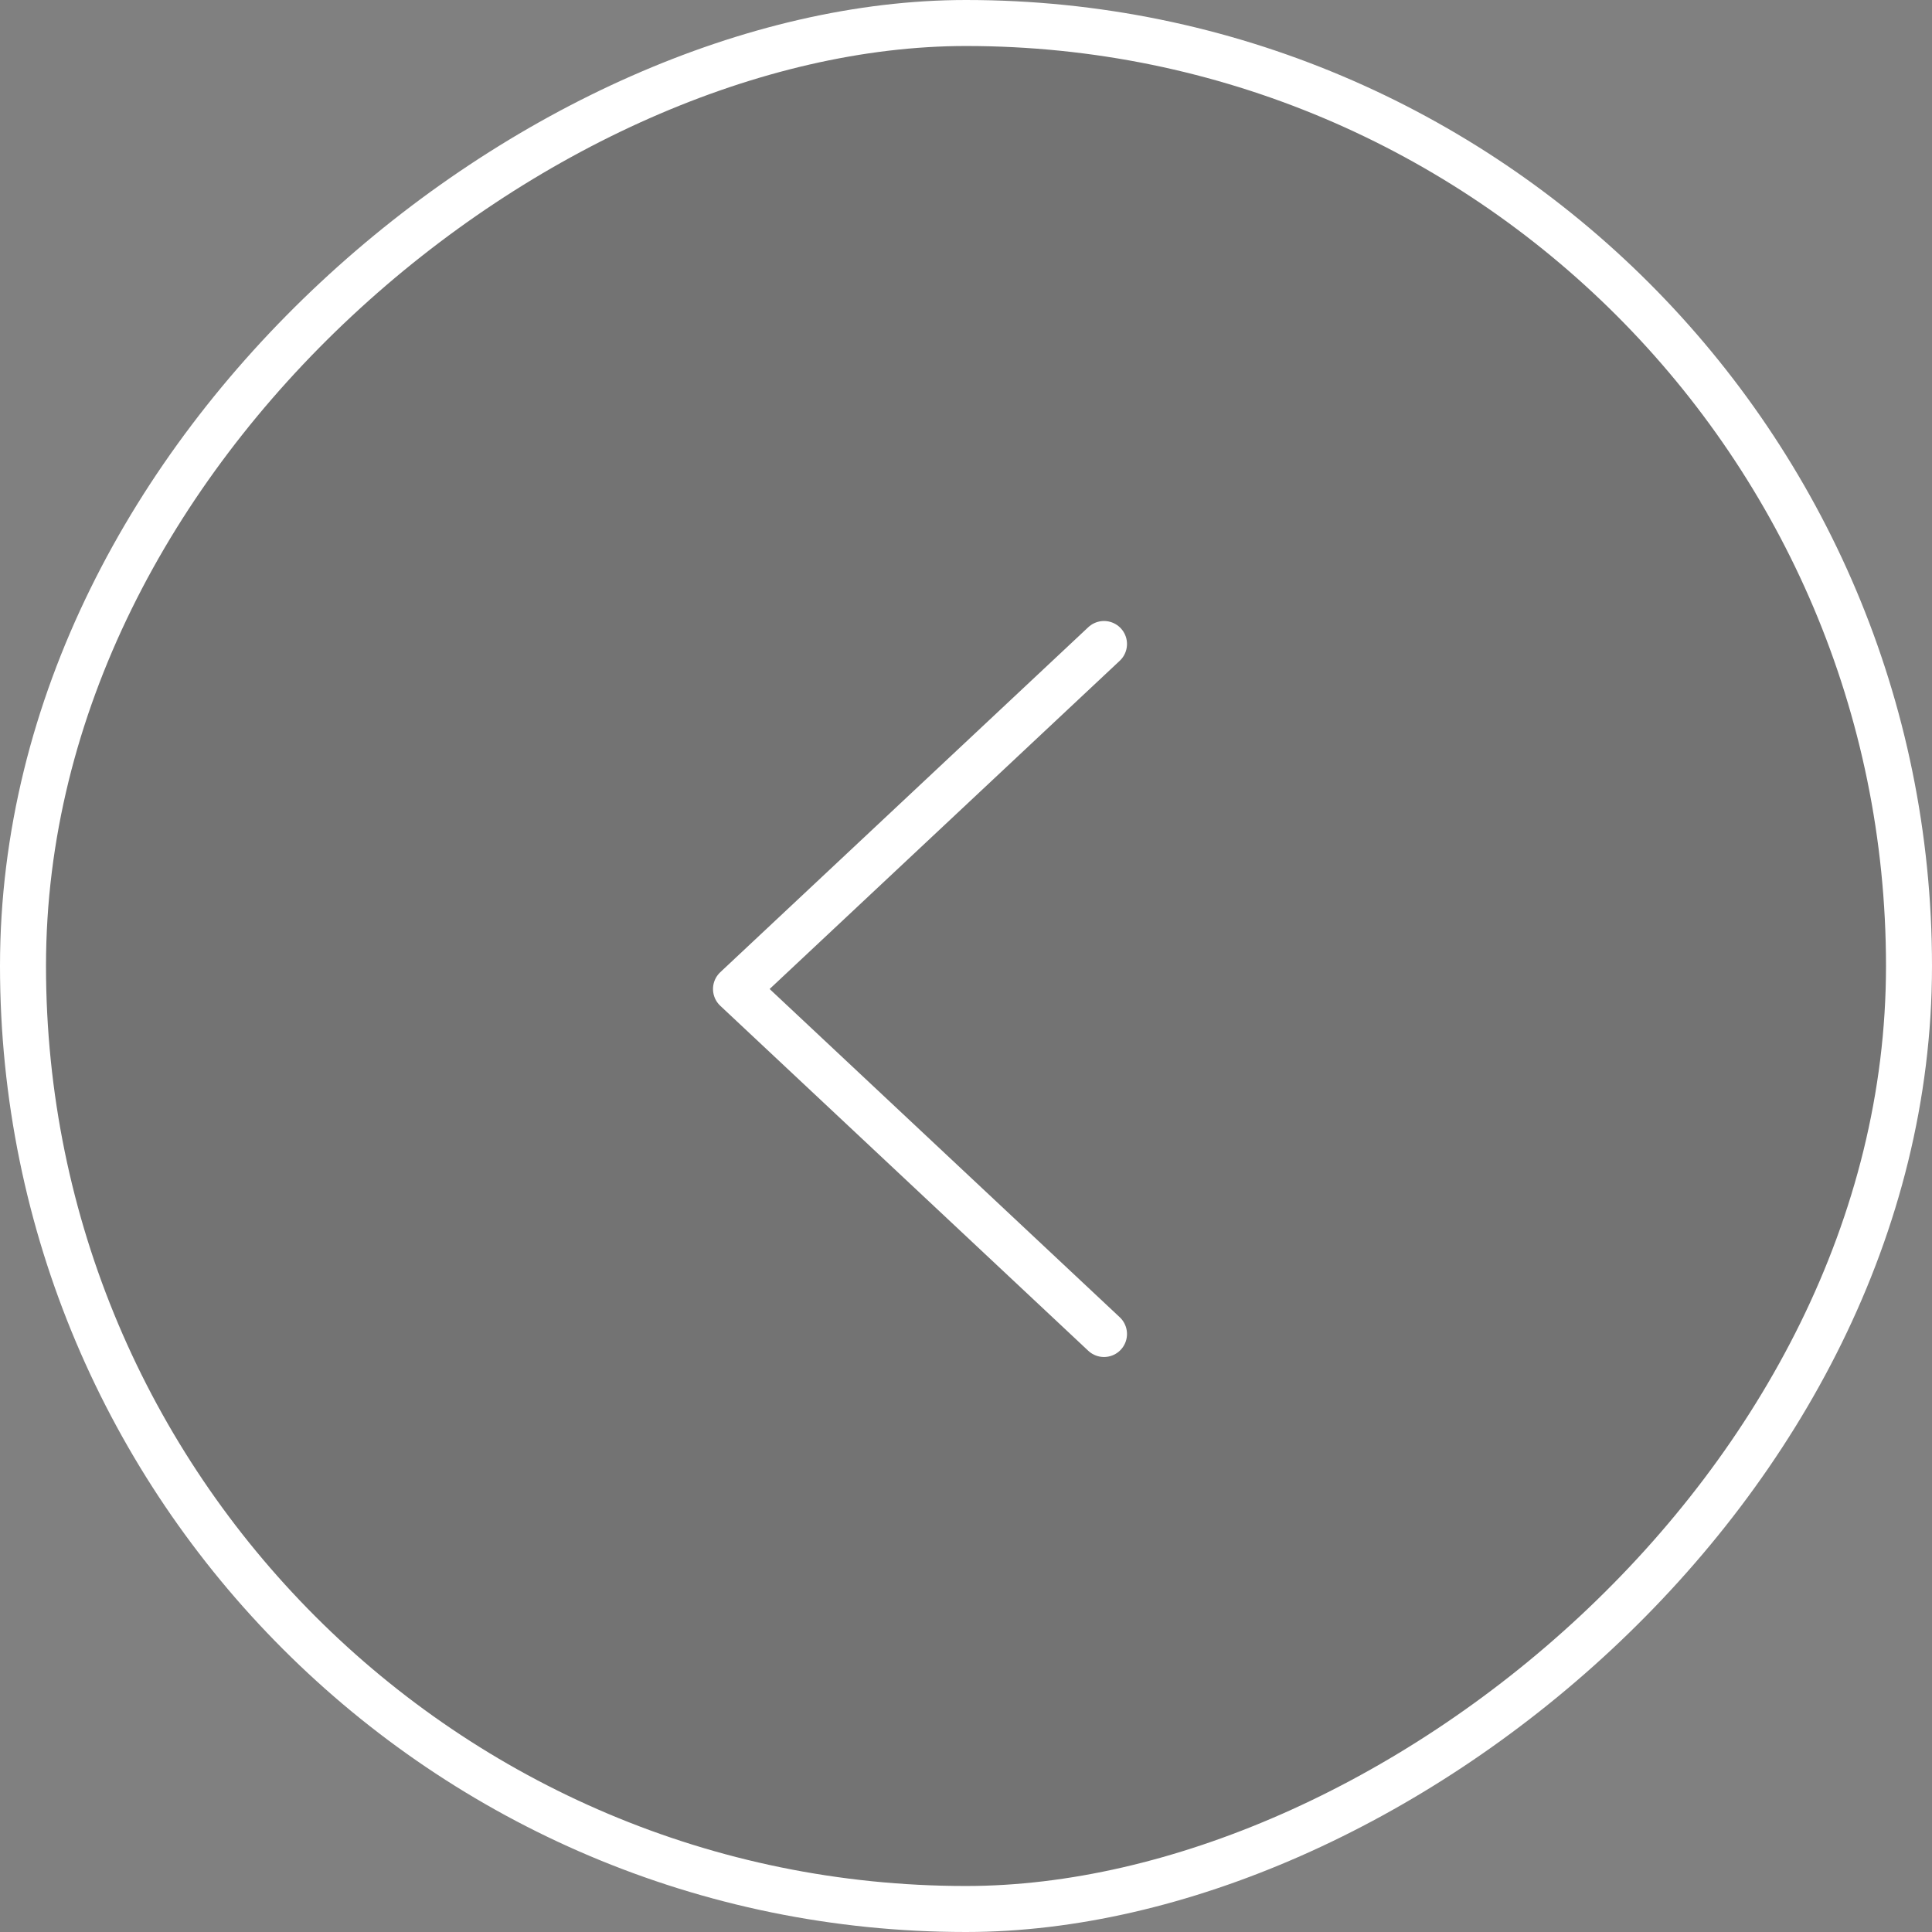
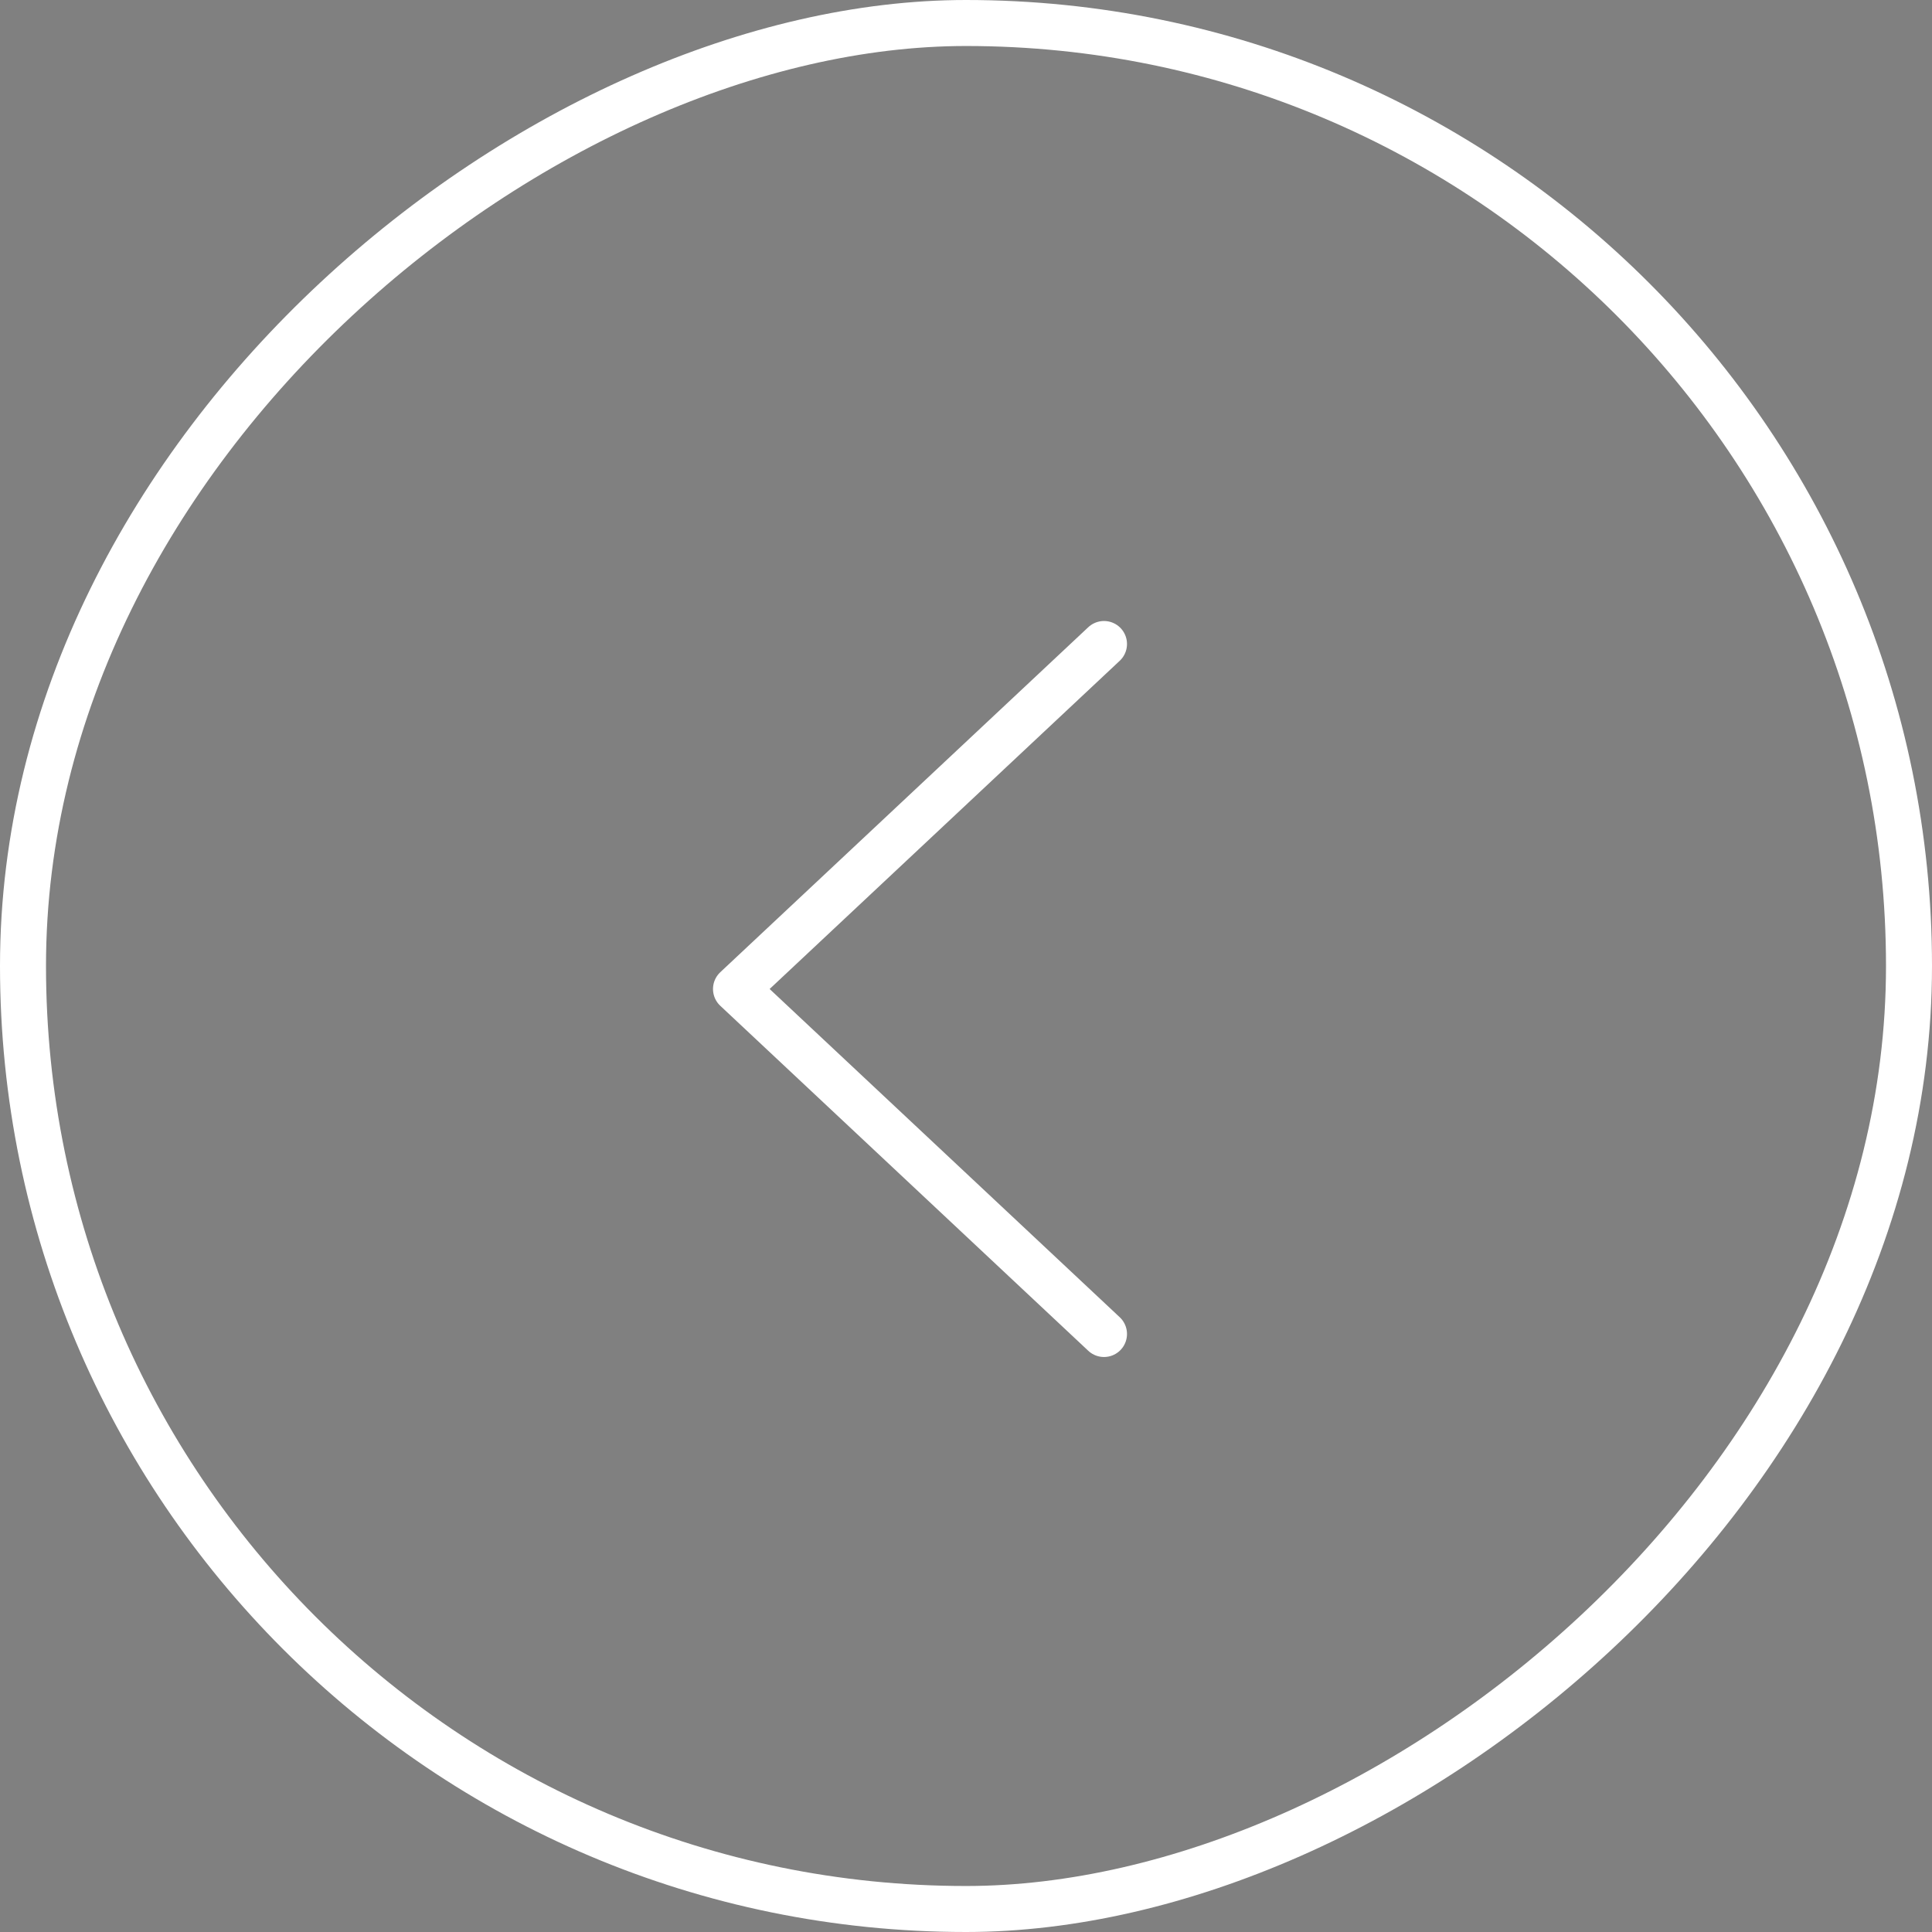
<svg xmlns="http://www.w3.org/2000/svg" width="42" height="42" viewBox="0 0 42 42" fill="none">
  <rect x="0" y="0" width="42" height="42" fill="#808080" stroke="none" />
-   <rect x="41.5" y="0.5" width="41" height="41" rx="20.5" transform="rotate(90 41.5 0.5)" fill="#030303" fill-opacity="0.1" />
  <path d="M24 29L16 21.5L24 14" stroke="white" stroke-linecap="round" stroke-linejoin="round" />
  <rect x="41.5" y="0.5" width="41" height="41" rx="20.5" transform="rotate(90 41.5 0.5)" stroke="white" />
</svg>